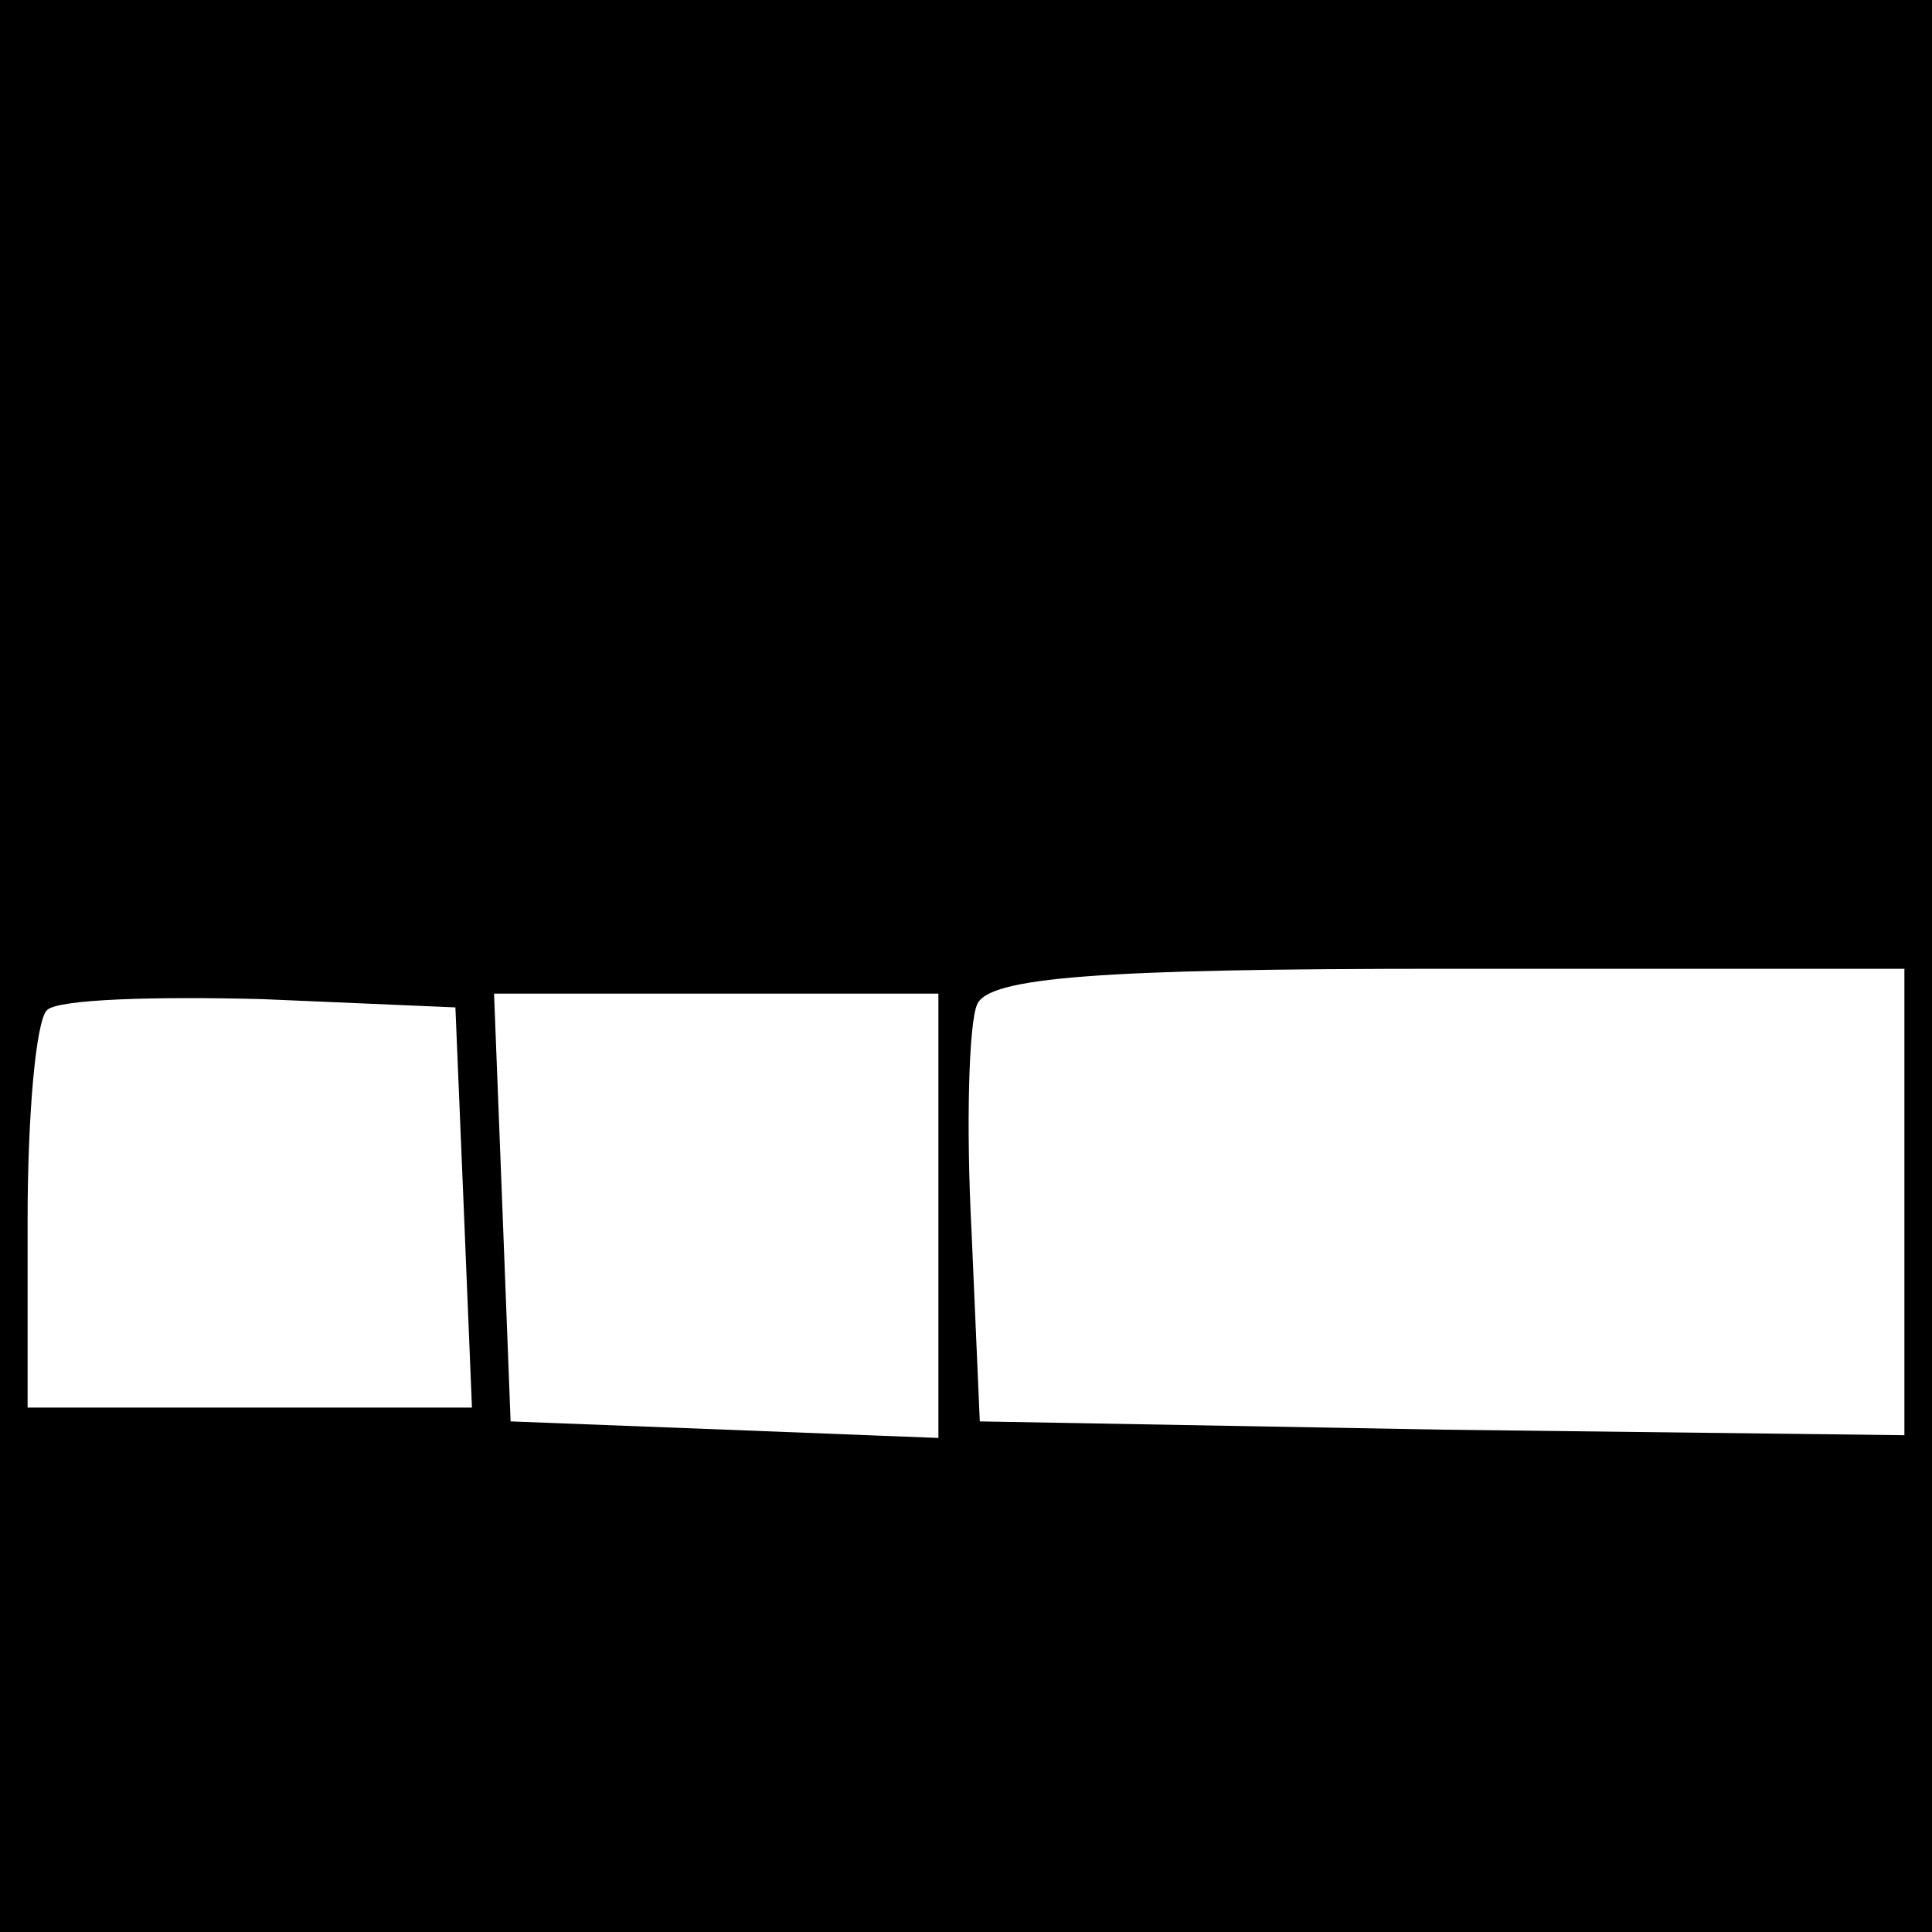
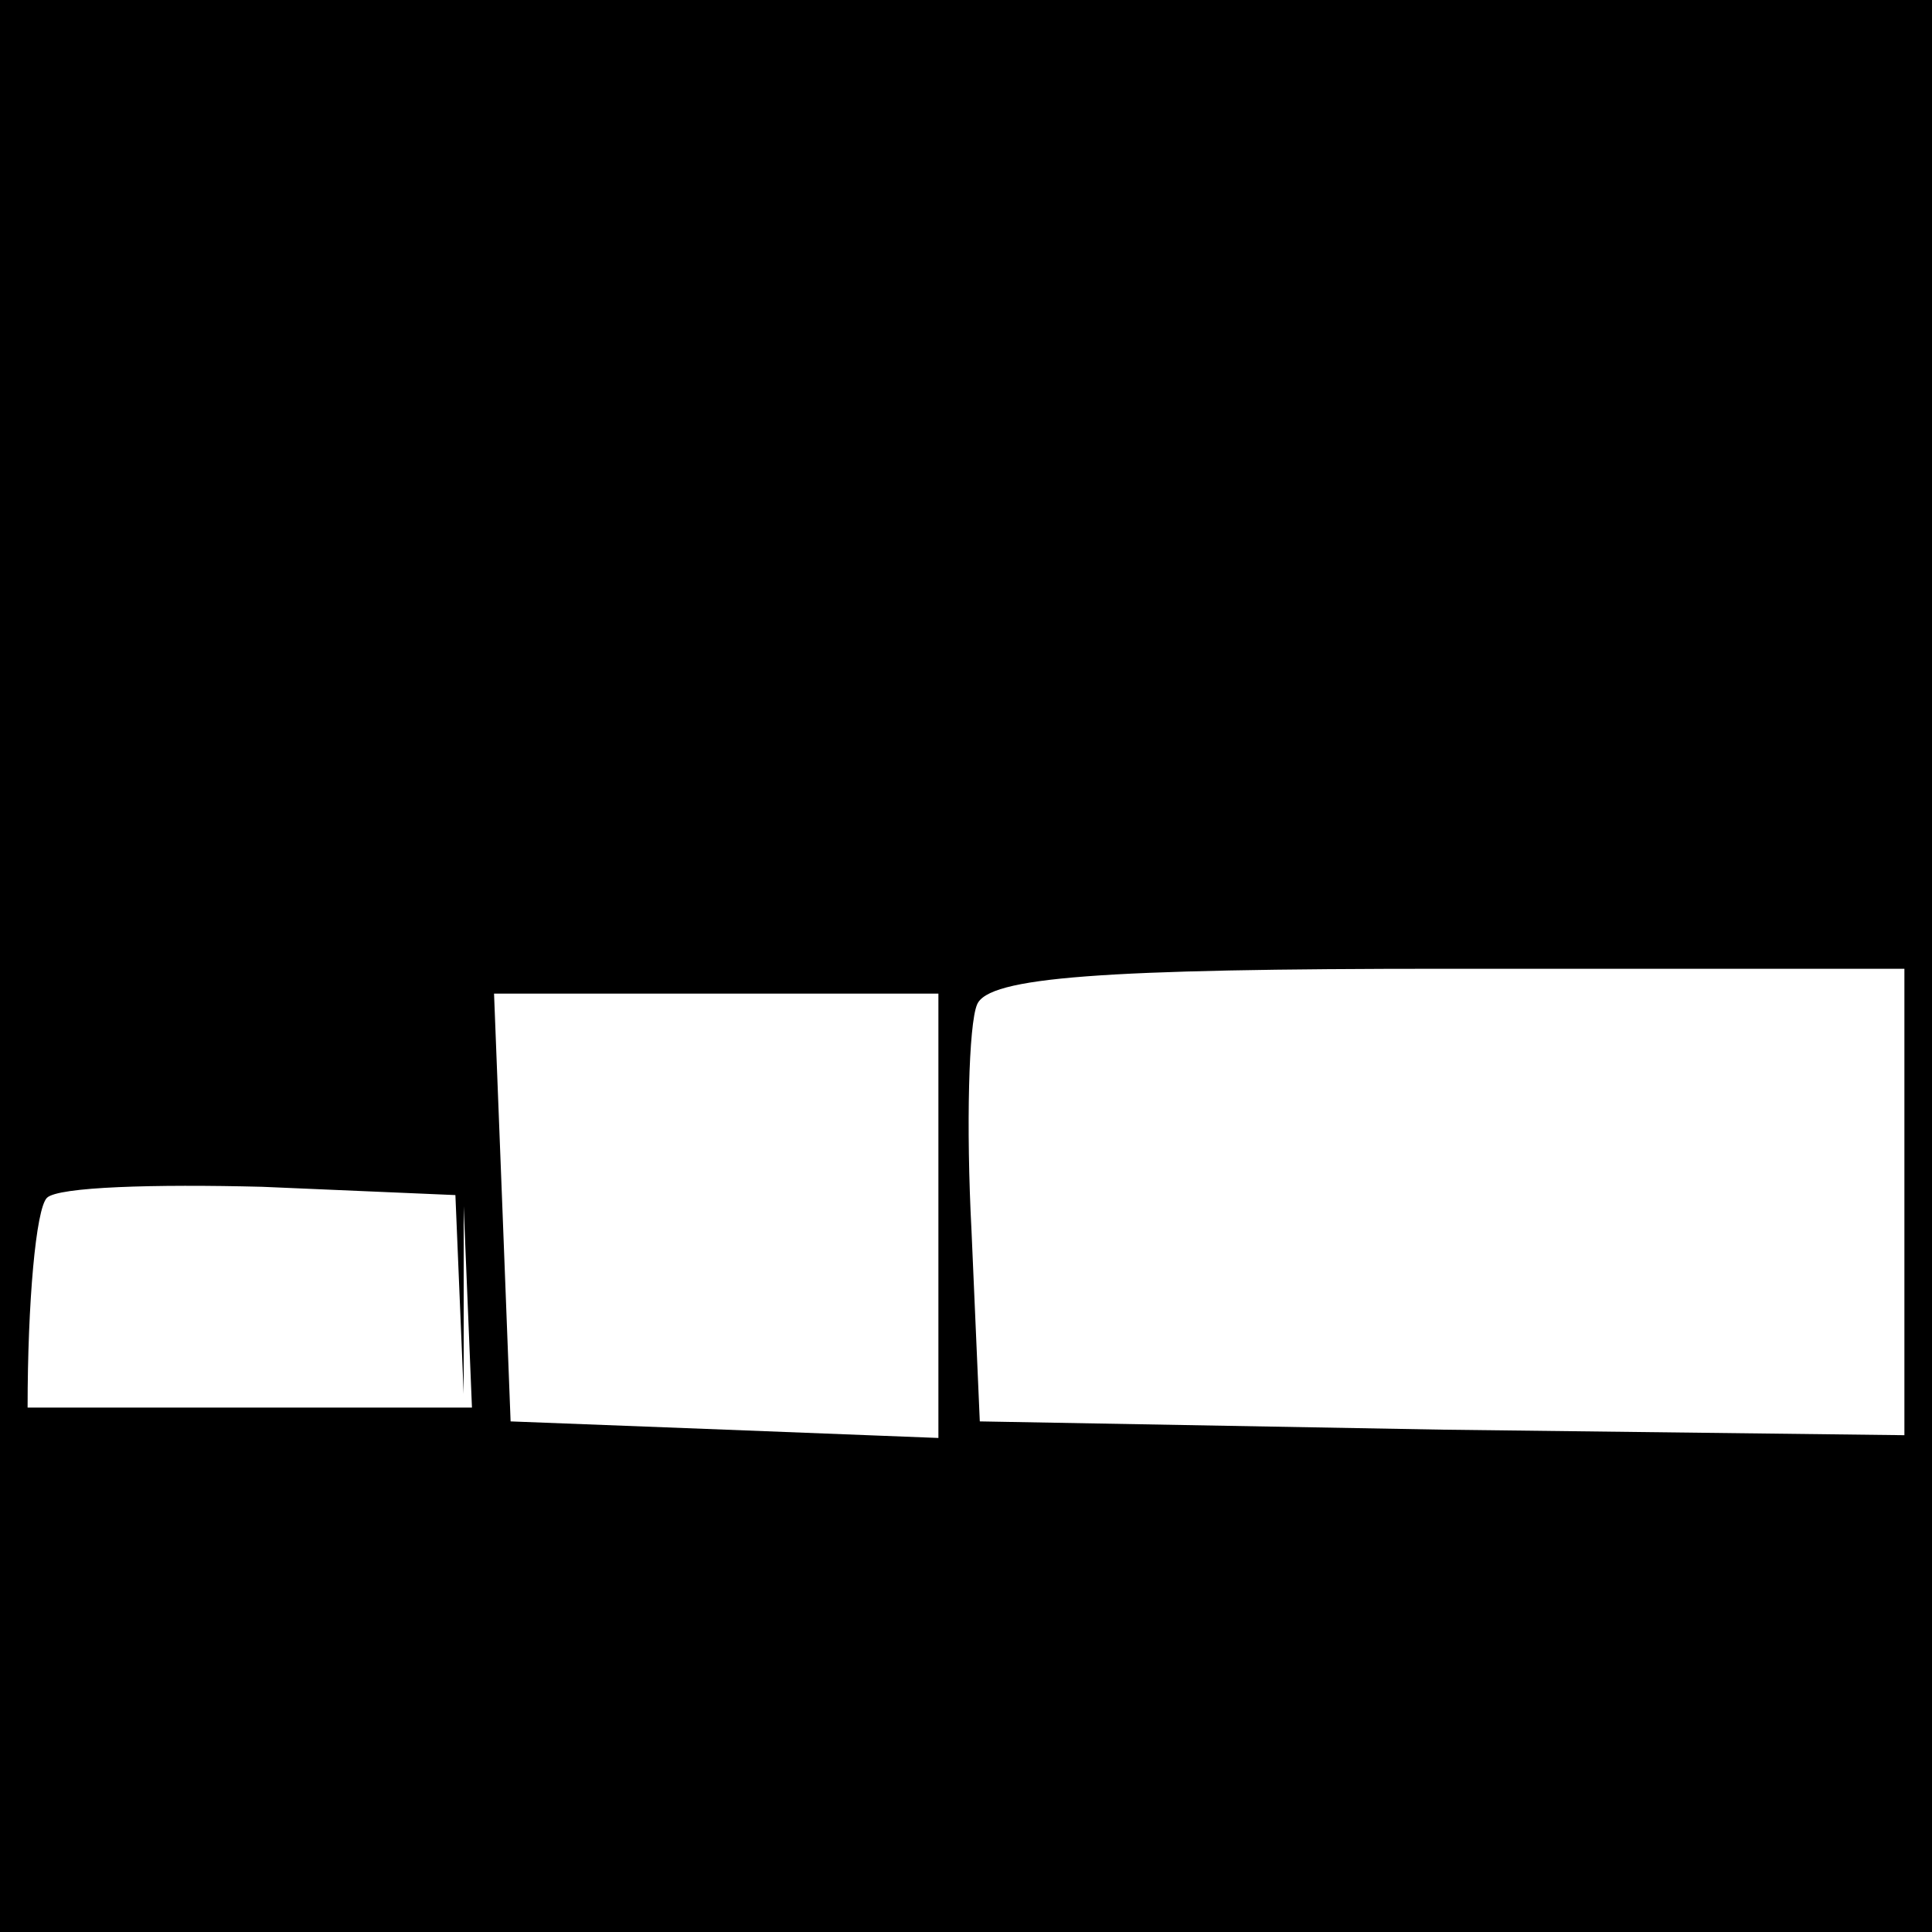
<svg xmlns="http://www.w3.org/2000/svg" version="1.0" width="93.333" height="93.333" viewBox="0 0 70 70">
-   <path d="M0 35v35h70V0H0v35zm69 8.5V52l-16.7-.2-16.8-.3-.3-6.9c-.2-3.8-.1-7.5.2-8.2.4-1 4.5-1.3 17-1.3H69v8.4zm-52.2.2.3 7.3H1v-6.8c0-3.8.3-7.2.7-7.6.4-.4 3.9-.5 7.8-.4l7 .3.3 7.2zM34 44v8.1l-7.7-.3-7.8-.3-.3-7.8-.3-7.7H34v8z" />
+   <path d="M0 35v35h70V0H0v35zm69 8.5V52l-16.7-.2-16.8-.3-.3-6.9c-.2-3.8-.1-7.5.2-8.2.4-1 4.5-1.3 17-1.3H69v8.4zm-52.2.2.3 7.3H1c0-3.8.3-7.2.7-7.6.4-.4 3.9-.5 7.8-.4l7 .3.3 7.2zM34 44v8.1l-7.7-.3-7.8-.3-.3-7.8-.3-7.7H34v8z" />
</svg>